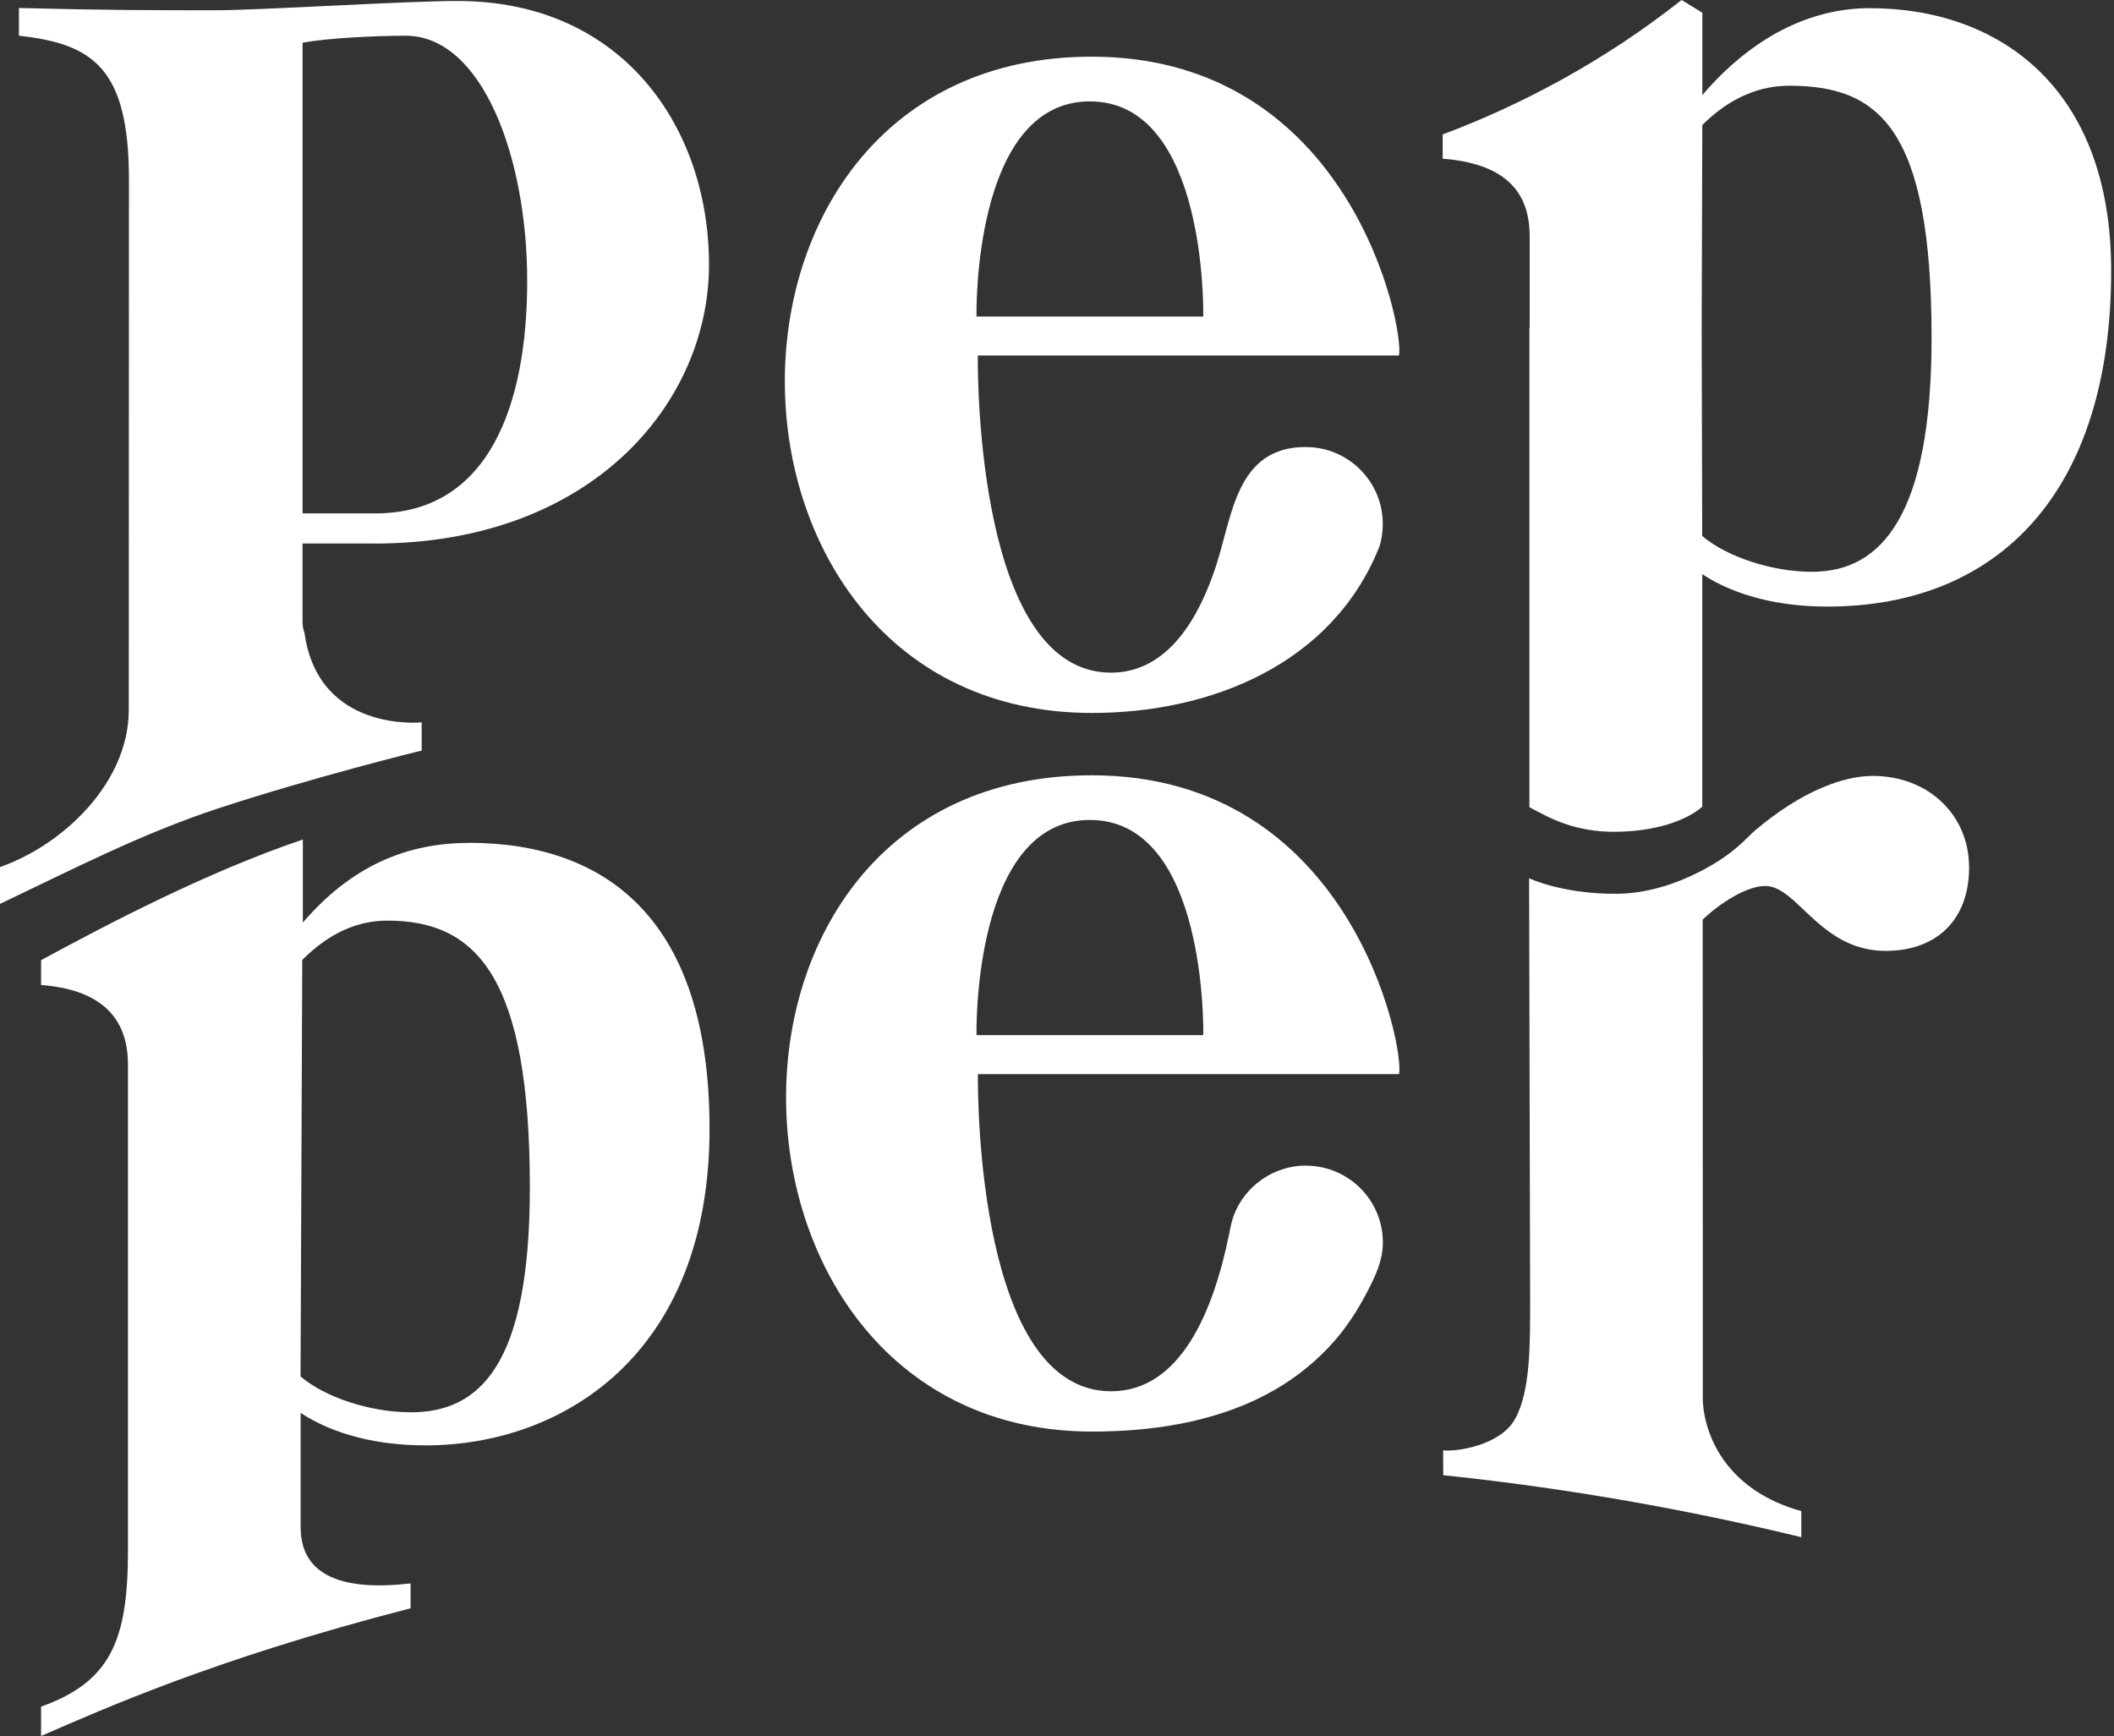
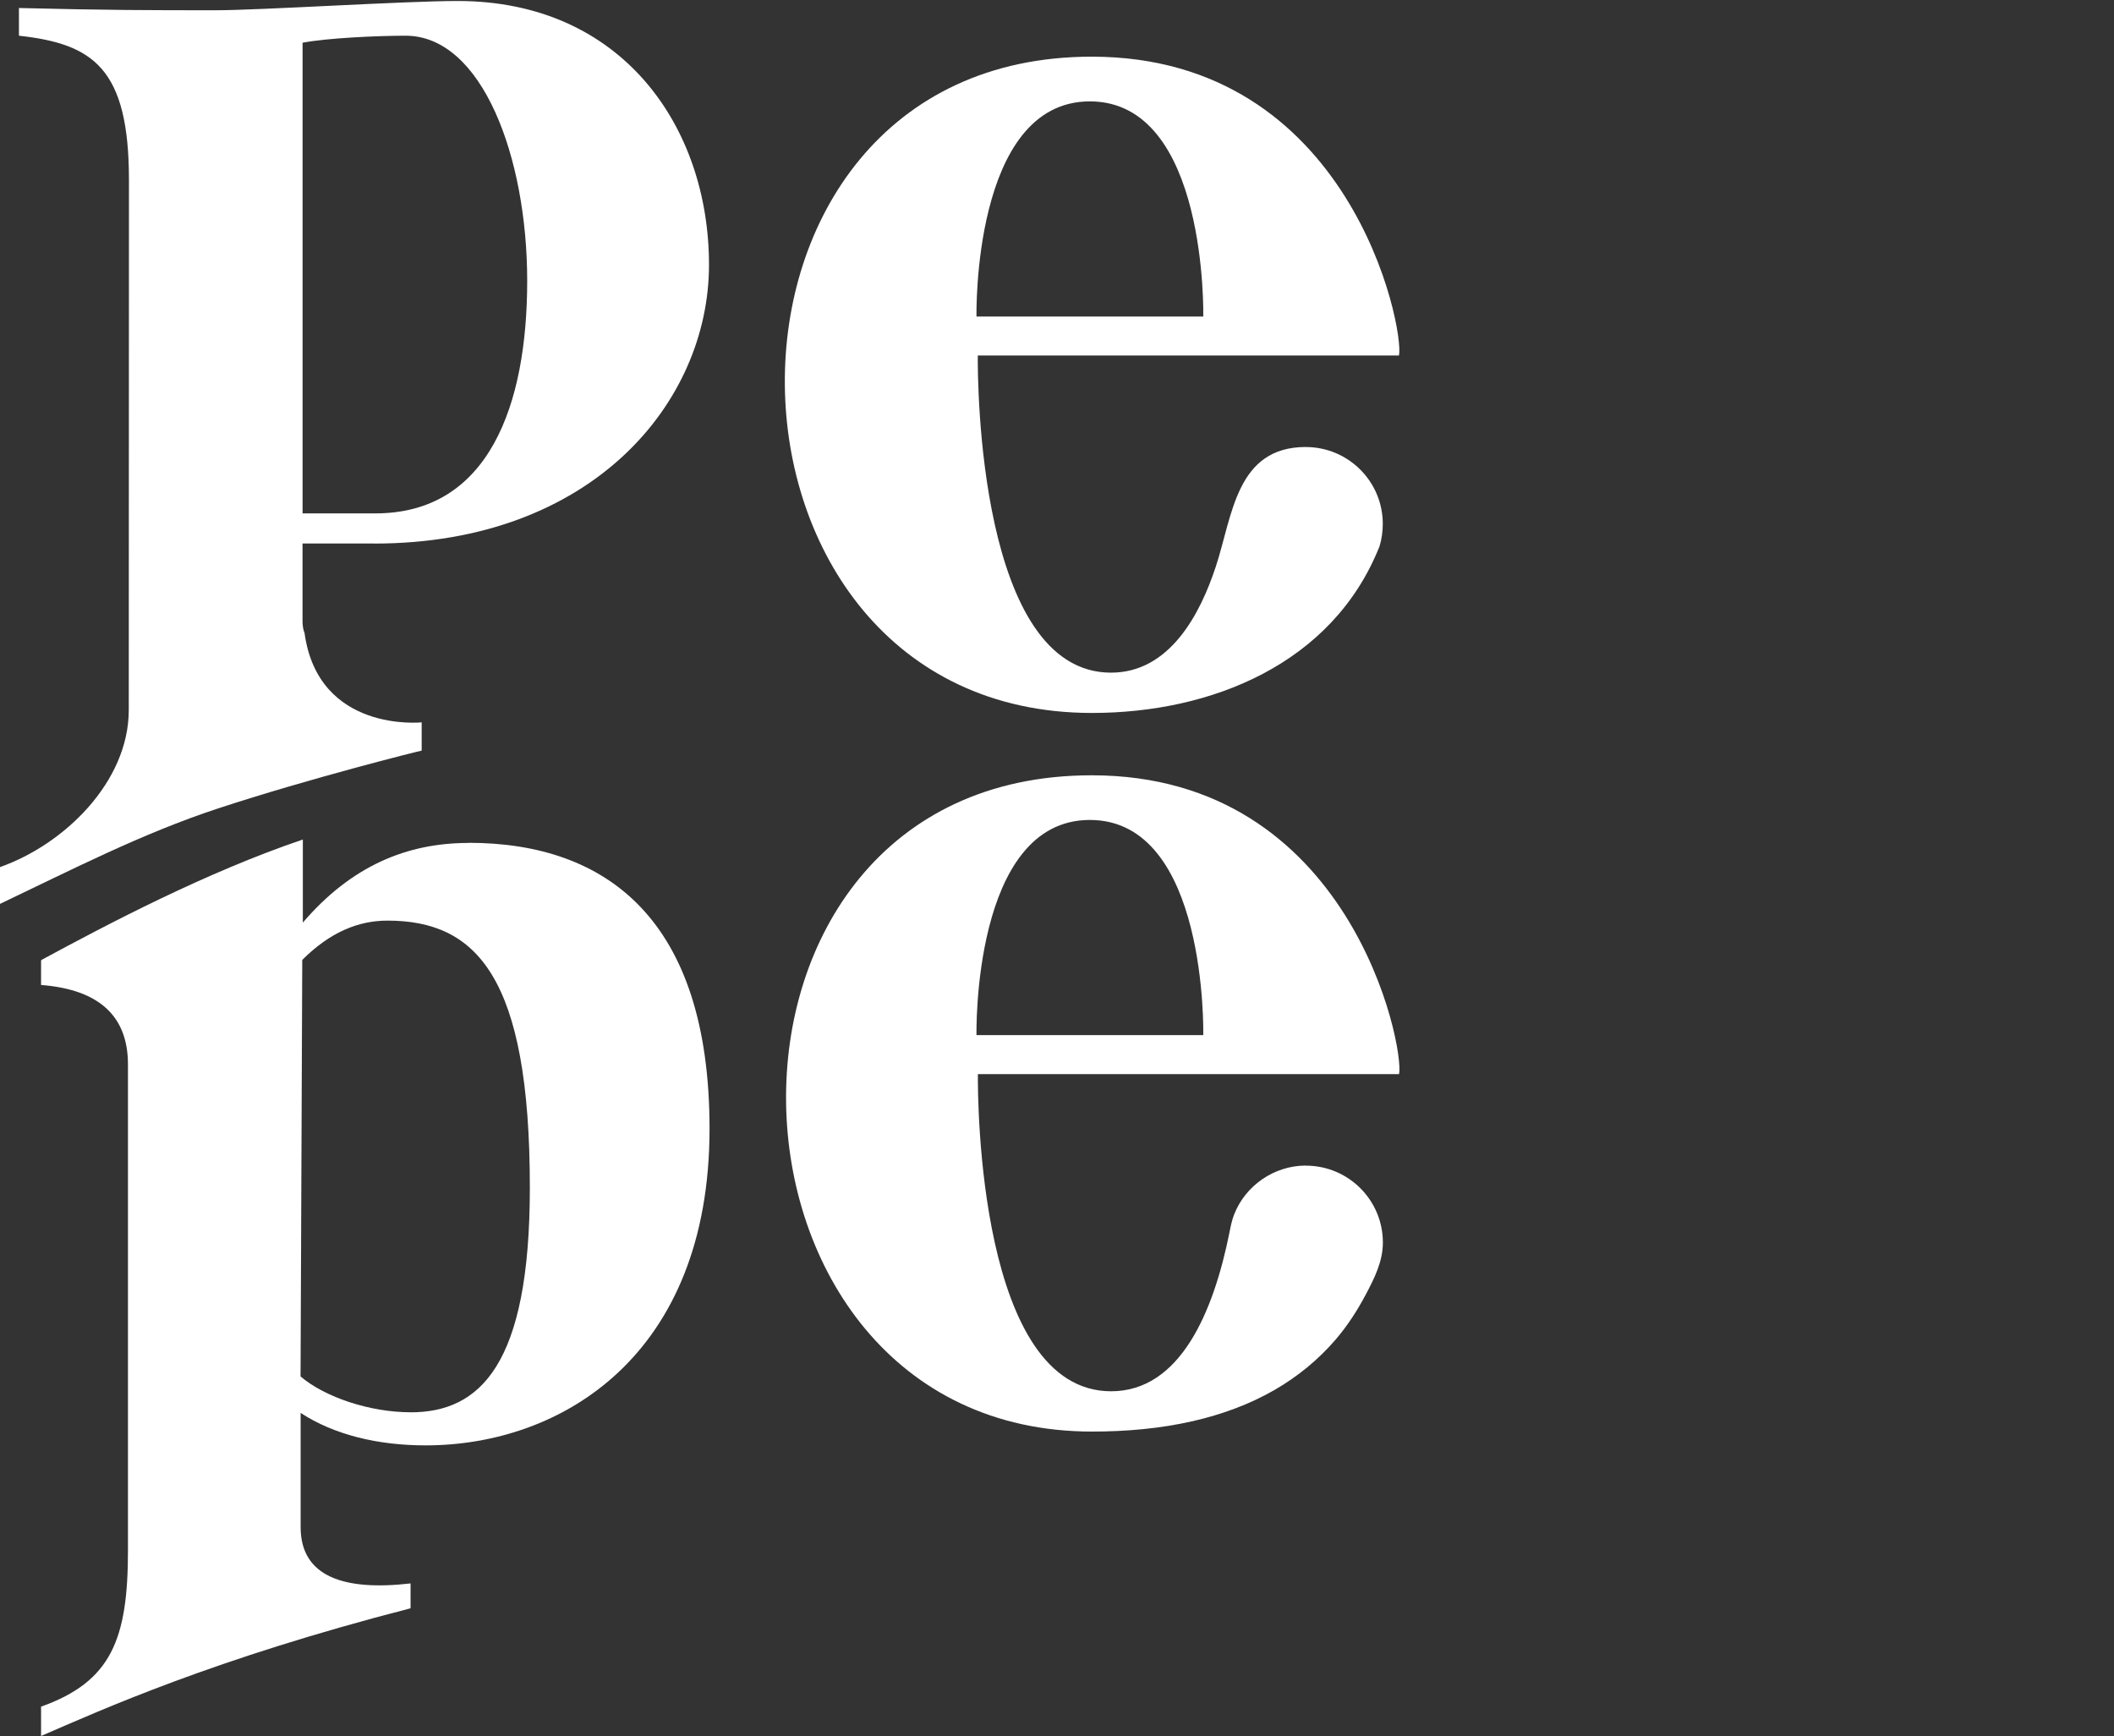
<svg xmlns="http://www.w3.org/2000/svg" width="470" height="386" viewBox="0 0 470 386" fill="none">
  <rect x="0" y="0" width="470" height="386" fill="#333333" stroke="none" />
  <g clip-path="url(#clip0_101_2)">
-     <path d="M415.78 1.81C402.14 1.81 389.3 8.51 378.48 21.13V2.83L373.86 0C356.6 13.66 338.01 23.44 320.75 29.89V35.28C333.89 36.32 340.09 41.98 340.09 52.54V72.84H340.03V179.47C344.56 181.88 350.01 185.02 359.31 184.93C368.01 184.84 374.94 182.46 378.46 179.36V127.66C385.91 132.55 395.72 134.86 406.27 134.86C444.39 134.86 469.37 109.36 469.37 60.17C469.37 18.95 443.87 1.82 415.78 1.82V1.81ZM402.91 127.13C393.9 127.13 383.86 123.78 378.45 119.16L378.33 74.3V72.84L378.47 27.8C384.65 21.62 391.32 19.06 397.76 19.06C417.6 19.06 429.44 28.22 429.44 75.1C429.44 114.49 418.36 127.12 402.92 127.12L402.91 127.13Z" fill="white" />
    <path d="M83.21 120.85C131.63 120.85 157.63 89.5 157.63 58.86C157.63 28.22 138.31 0.22 101.76 0.22C90.14 0.22 57.73 2.28 47.99 2.28C33.56 2.28 24.03 2.28 4.21 1.78V7.94C20.7 9.75 28.67 15.16 28.67 40.01C28.67 40.01 28.63 151.53 28.63 157.84C28.63 173.89 14.23 187.77 0 192.78C0 195.51 0 198.23 0 200.96C16.11 193.29 31.47 185.35 48.42 179.76C68.71 173.08 93.44 166.89 93.75 166.89V160.6C93.75 160.6 70.74 163.01 67.7 140.68C67.7 140.68 67.26 139.86 67.26 137.97V120.84H83.2L83.21 120.85ZM67.27 9.5C72.68 8.46 83.73 7.94 90.17 7.94C107.18 7.94 117.21 34.89 117.21 62.45C117.21 90.01 108.72 114.14 83.46 114.14H67.27V9.5Z" fill="white" />
    <path d="M290.32 99.38C274.86 99.38 274.02 114.62 270.35 125.84C266.83 136.61 260.02 149.55 247.01 149.55C217.57 149.55 217.34 84.89 217.39 79.04H311.03C312.27 73.16 300.41 12.6 242.71 12.6C150.51 12.6 152.98 158.51 242.77 158.51C269.26 158.51 296.23 147.66 306.66 121.58C306.68 121.54 306.68 121.5 306.7 121.48C307.18 119.9 307.43 118.21 307.43 116.48C307.43 107.05 299.77 99.39 290.32 99.39V99.38ZM242.31 22.54C268.54 22.54 267.52 70.38 267.52 70.38H217.1C217.1 70.38 216.1 22.54 242.31 22.54Z" fill="white" />
    <path d="M290.32 259.14C283.33 259.14 276.88 263.55 274.36 270.07C273.88 271.31 273.62 272.62 273.36 273.93C269.82 291.65 262.41 309.32 247.03 309.32C217.59 309.32 217.36 244.66 217.41 238.81H311.05C312.29 232.93 300.43 172.37 242.73 172.37C149.96 172.37 154.26 318.28 242.79 318.28C250.33 318.28 257.9 317.63 265.25 315.95C271.56 314.5 277.71 312.28 283.33 309.05C288.47 306.09 293.11 302.3 296.97 297.8C299.6 294.73 301.8 291.31 303.69 287.74C305.6 284.13 307.45 280.43 307.45 276.25C307.45 266.82 299.79 259.16 290.34 259.16L290.32 259.14ZM242.31 182.3C268.54 182.3 267.52 230.14 267.52 230.14H217.1C217.1 230.14 216.1 182.3 242.31 182.3Z" fill="white" />
-     <path d="M437.79 192.84C437.79 204.46 430.59 211.41 419.24 211.41C413.29 211.41 408.94 209.02 405.38 206.18C400.2 202.06 396.74 196.98 392.47 196.98C390.7 196.98 388.58 197.67 386.37 198.81C383.73 200.18 380.94 202.18 378.56 204.45L378.58 311.64C379.11 319.78 384.23 331.44 400.48 335.97V341.76C369.24 334.18 341.83 330.16 320.87 327.98L320.85 322.46C323.86 322.78 333.57 321.4 336.86 315.45C340.27 309.28 340.19 298.9 340.19 289.17L339.96 195.26C339.96 195.26 347.1 198.72 359.15 198.72C366.19 198.72 372.59 196.44 377.32 194.09C385.48 190.03 388.16 186.37 390.08 184.73C395.19 180.39 400.39 177.07 405.37 175.01C409.24 173.39 412.97 172.51 416.4 172.51C428.52 172.51 437.78 181 437.78 192.85L437.79 192.84Z" fill="white" />
    <path d="M91.28 313.99C82.27 313.99 72.23 310.65 66.82 306.02L67.2 213.42C73.38 207.24 79.69 204.68 86.13 204.68C105.96 204.68 117.8 217.17 117.8 264.04C117.8 303.45 106.74 314 91.28 314V313.99ZM104.16 187.41C90.5 187.41 78.13 192.5 67.33 205.12V186.65C45.83 193.94 24.04 205.41 9.21 213.43C9.19 213.49 9.15 213.53 9.13 213.6V218.99C22.27 220.01 28.45 226.11 28.45 236.66V344.7C28.45 364.52 24.72 373.88 9.13 379.44V385.96C22.57 380.15 47.47 368.85 91.28 357.57V352.04C76.69 353.73 66.84 350.67 66.84 339.53V314.13C74.29 319.02 84.08 321.35 94.63 321.35C124.82 321.35 157.75 301.41 157.75 250.96C157.75 204.41 134.85 187.38 104.16 187.38V187.41Z" fill="white" />
  </g>
  <defs>
    <clipPath id="clip0_101_2">
      <rect width="469.37" height="385.98" fill="white" />
    </clipPath>
  </defs>
</svg>